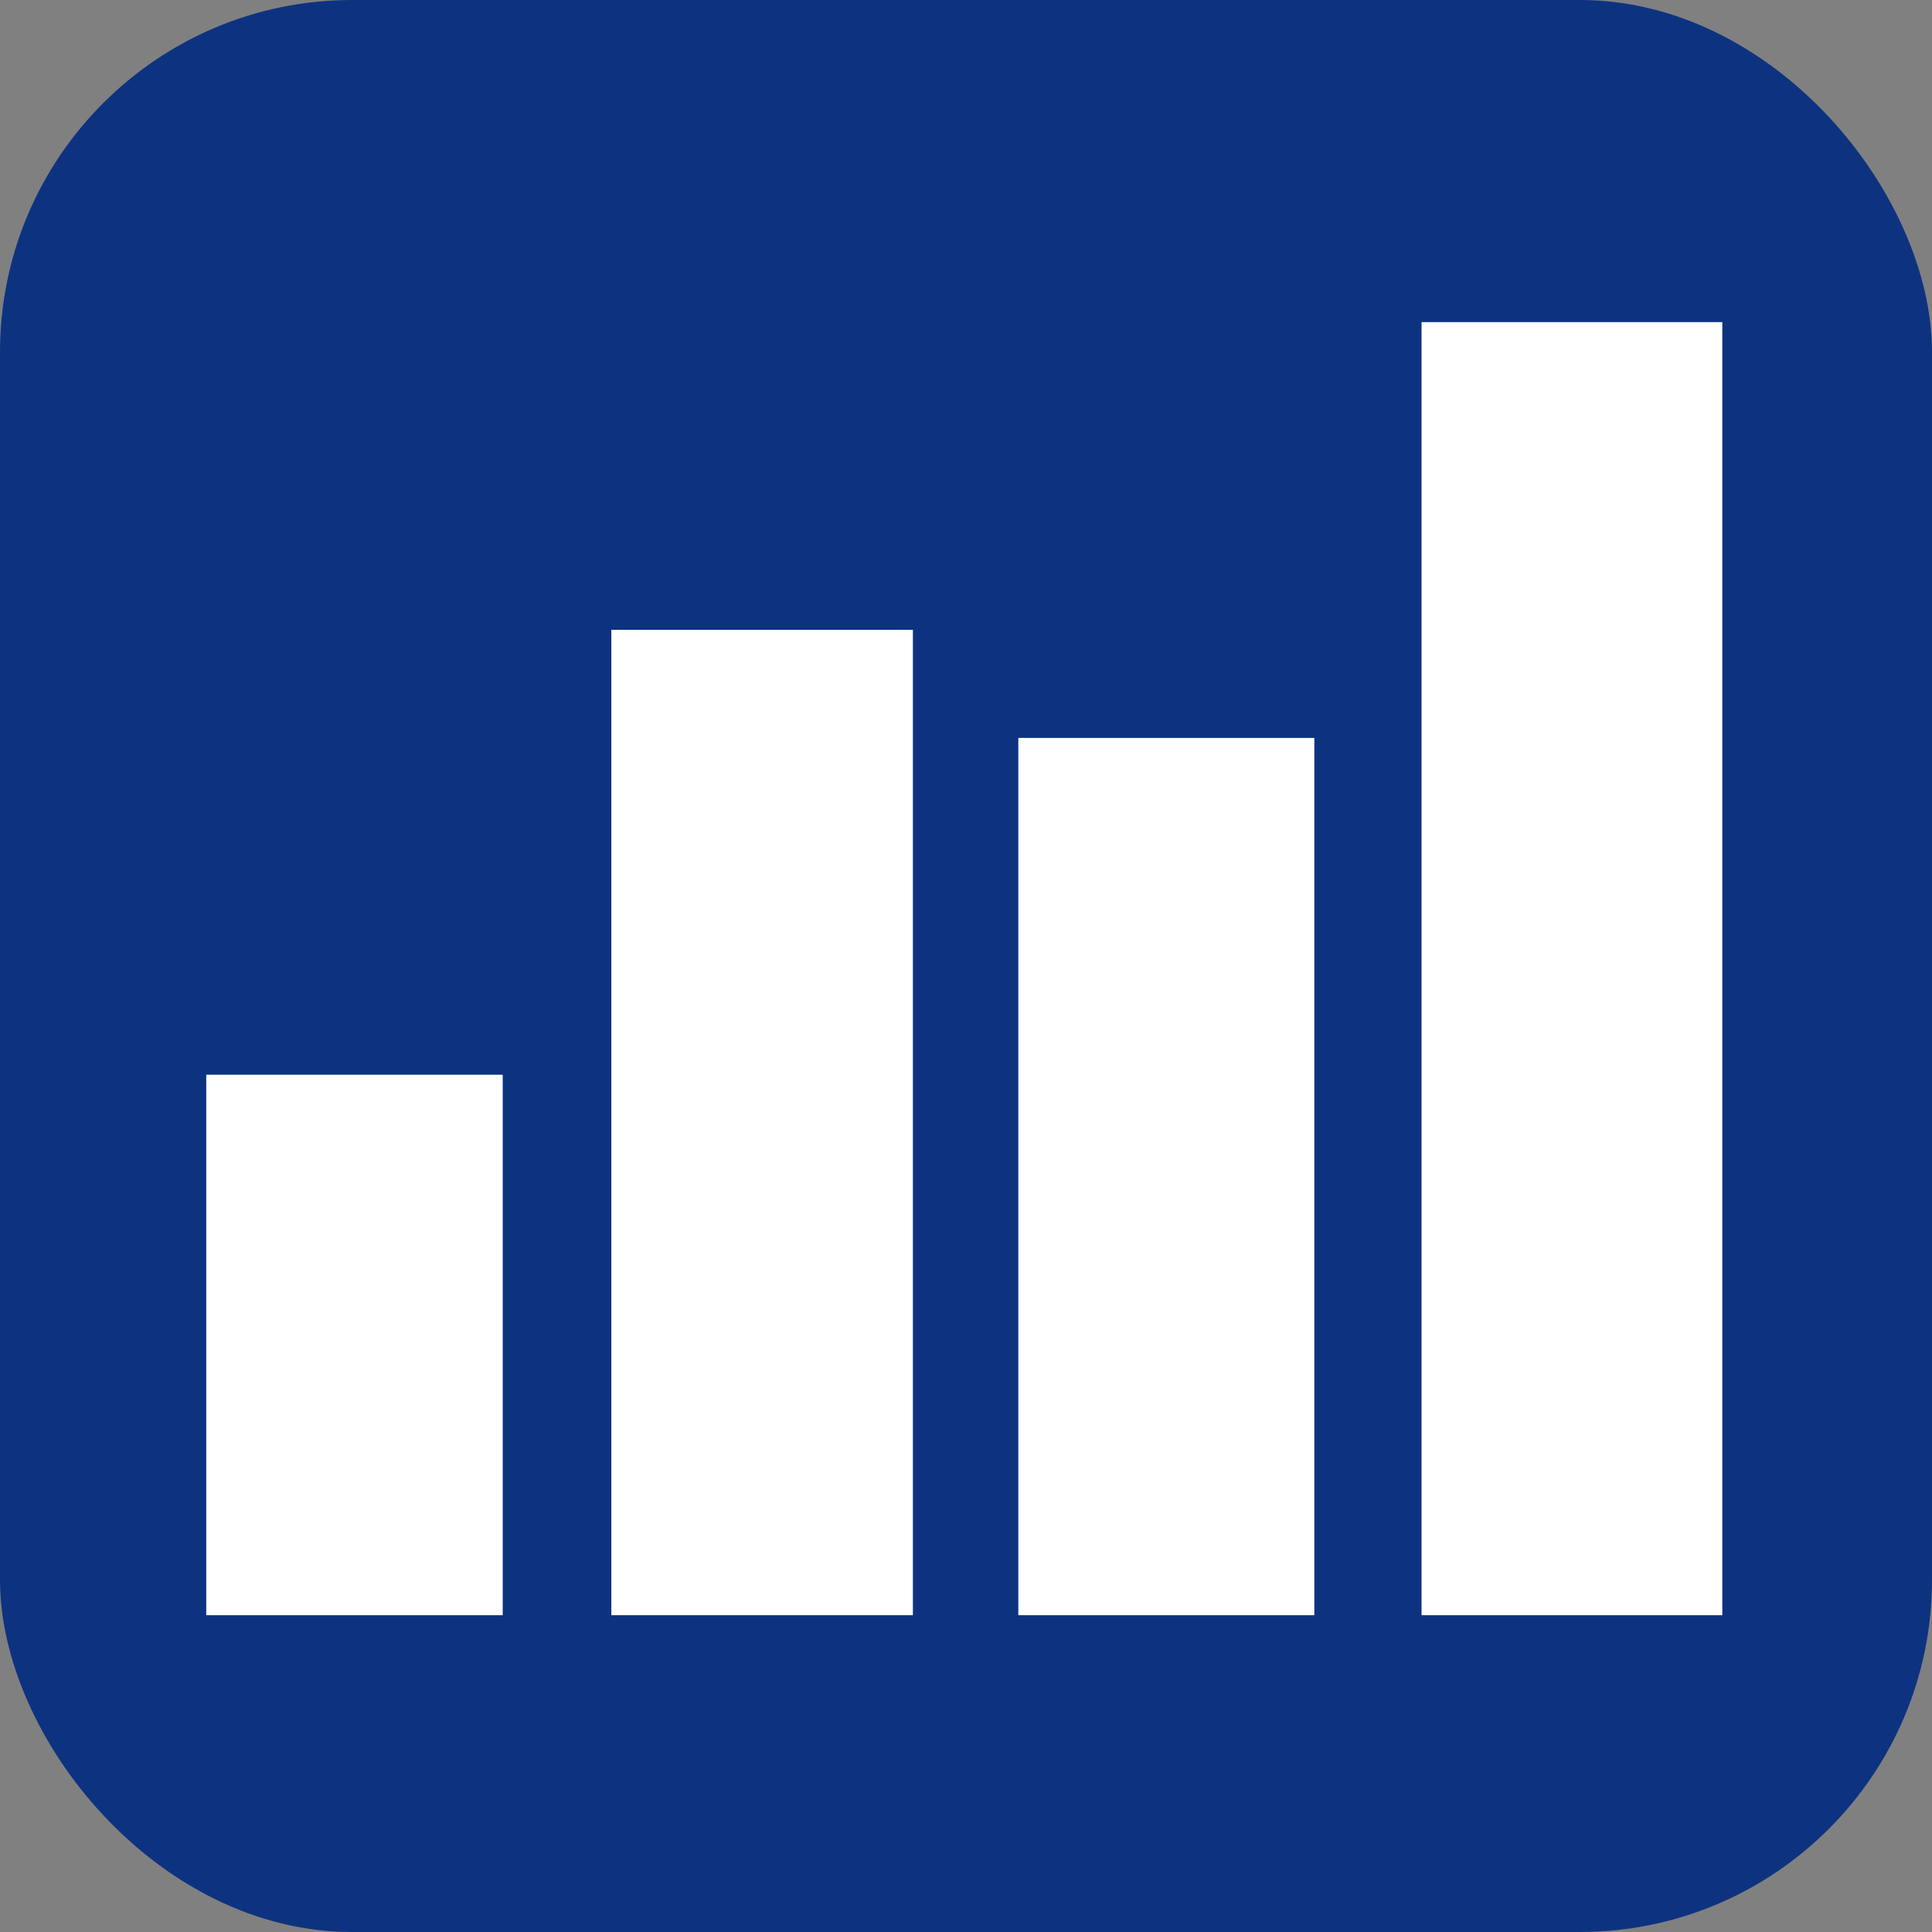
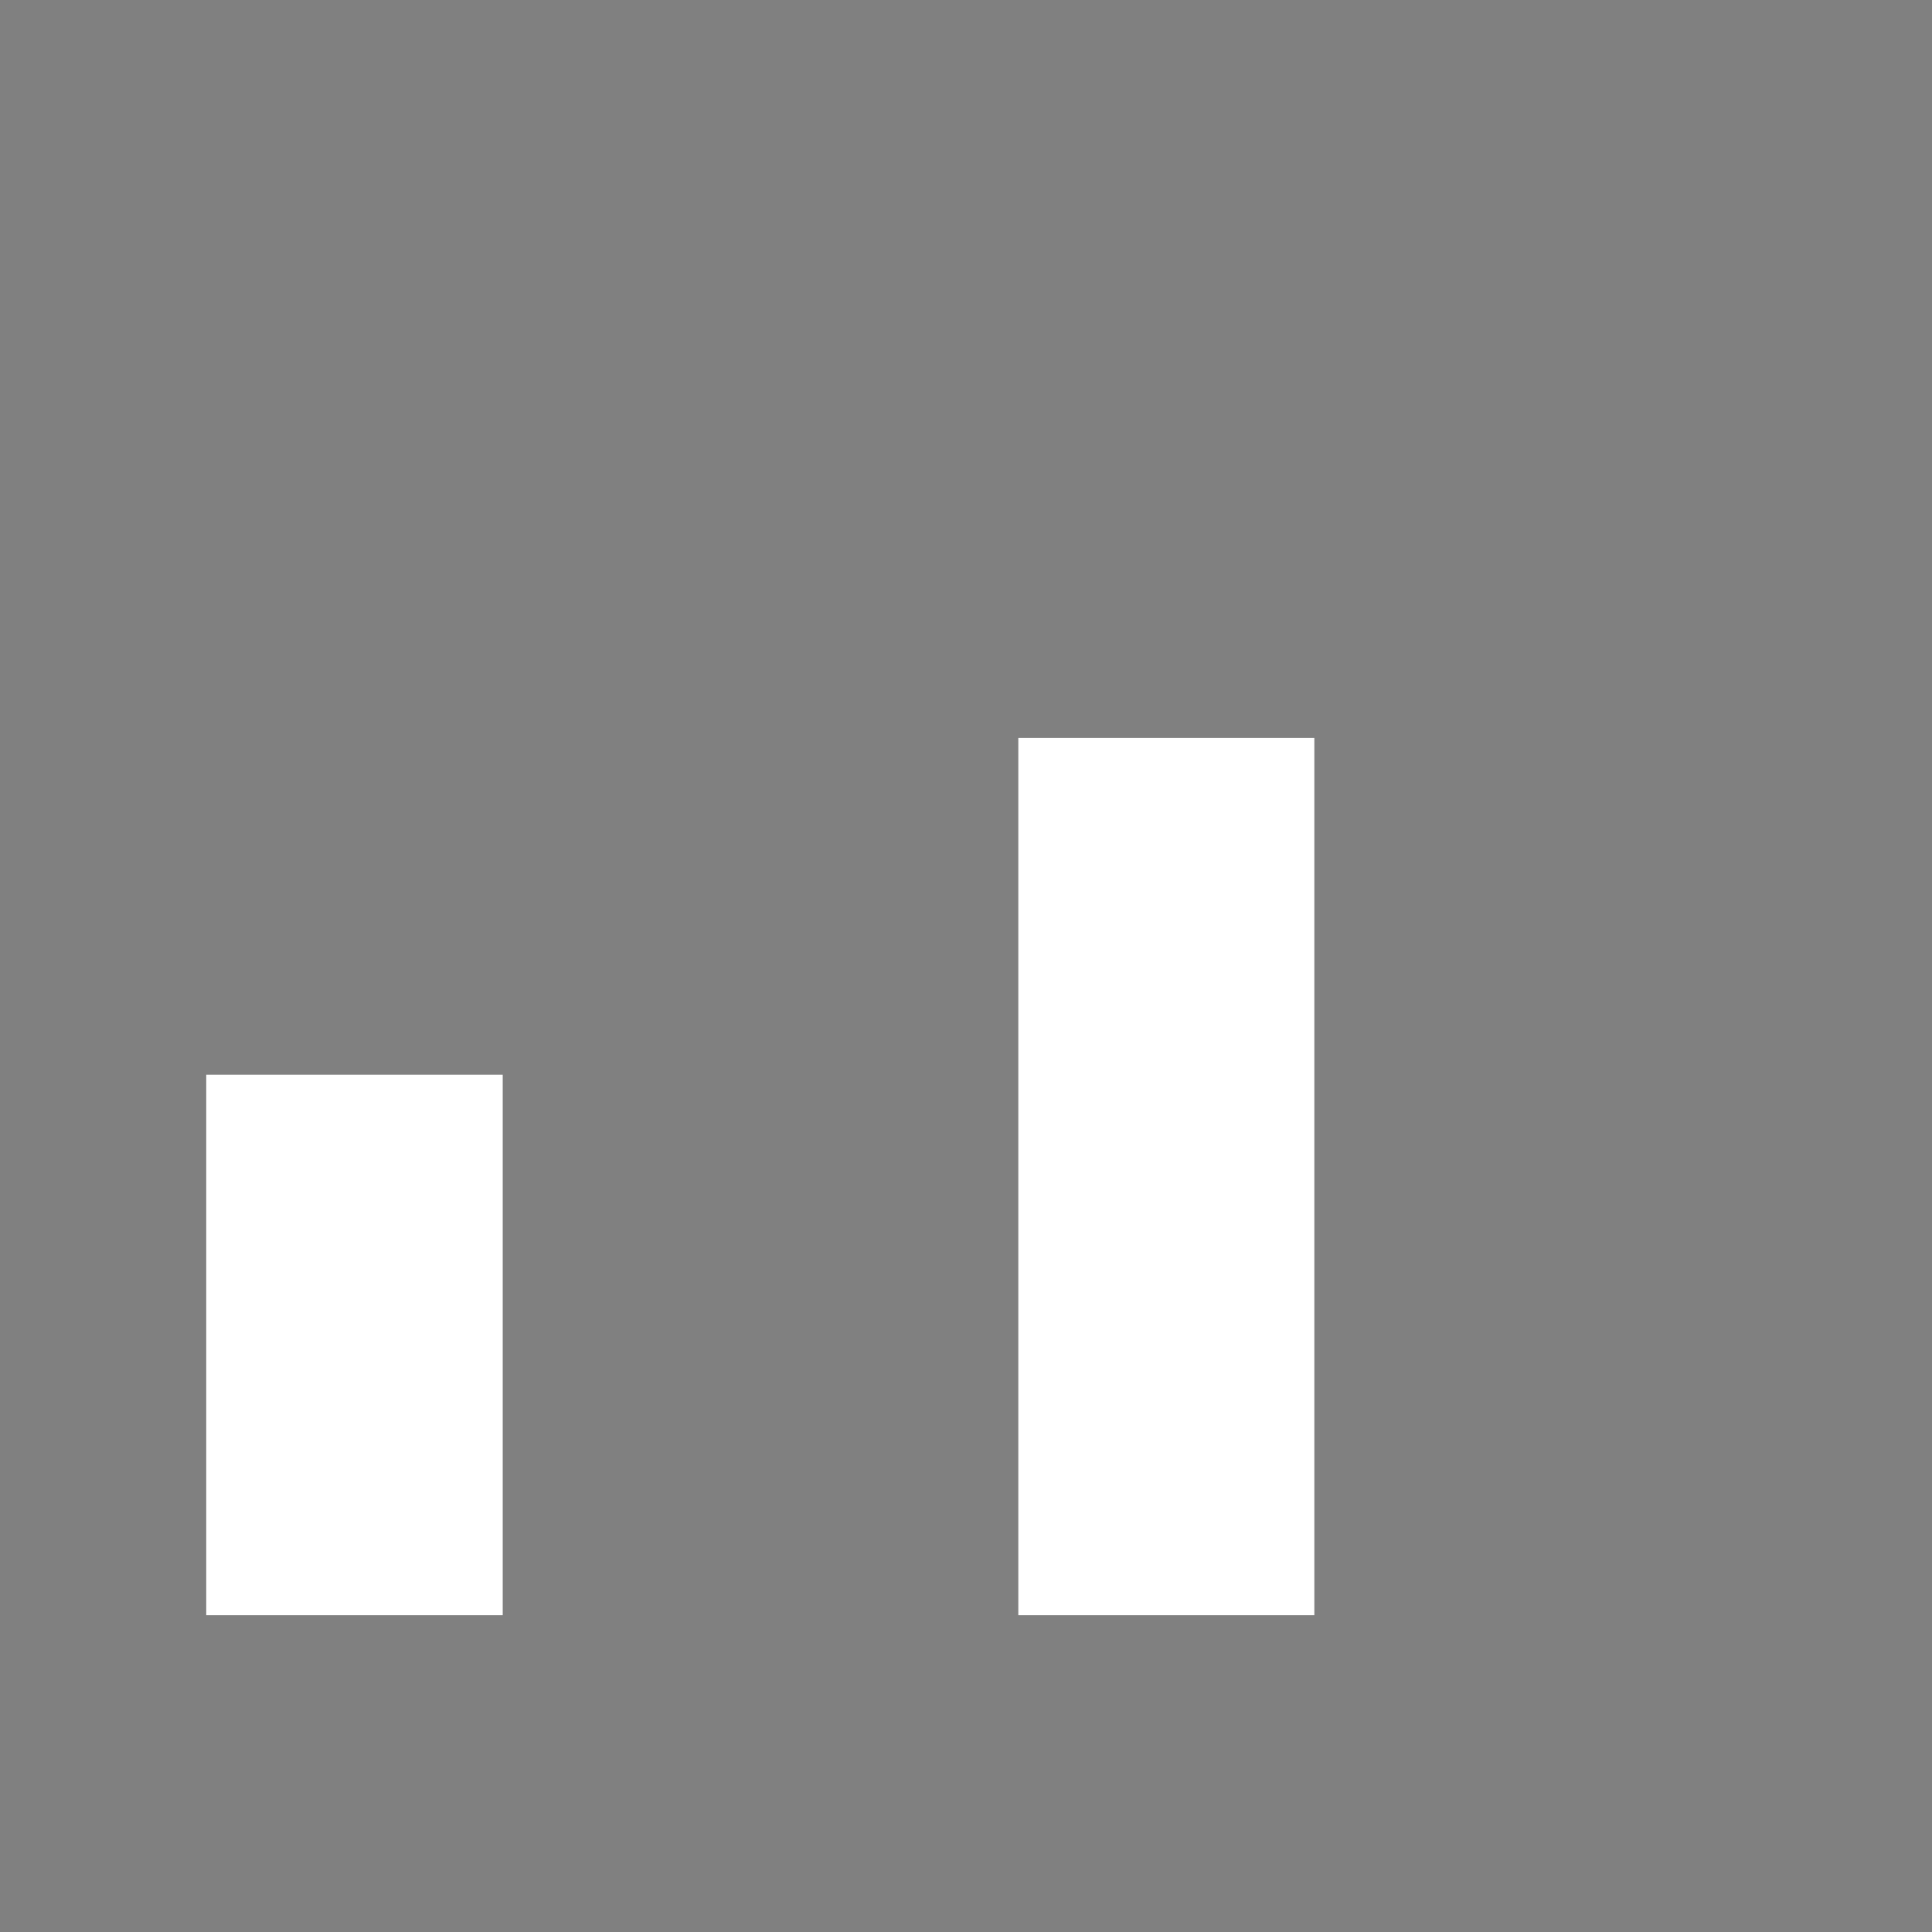
<svg xmlns="http://www.w3.org/2000/svg" id="Слой_1" data-name="Слой 1" viewBox="0 0 785 785">
  <rect x="0" y="0" width="785" height="785" fill="#808080" stroke="none" />
  <defs>
    <style>.cls-1{fill:#0d3380;}.cls-2{fill:#fff;}</style>
  </defs>
-   <rect id="rect6" class="cls-1" width="785" height="785" rx="143.074" />
  <rect class="cls-2" x="413.759" y="299.829" width="120.275" height="356.458" />
-   <rect class="cls-2" x="248.395" y="255.903" width="122.525" height="400.381" />
  <rect class="cls-2" x="83.798" y="436.675" width="120.462" height="219.612" />
-   <rect class="cls-2" x="577.598" y="130.883" width="122.2" height="525.404" />
</svg>